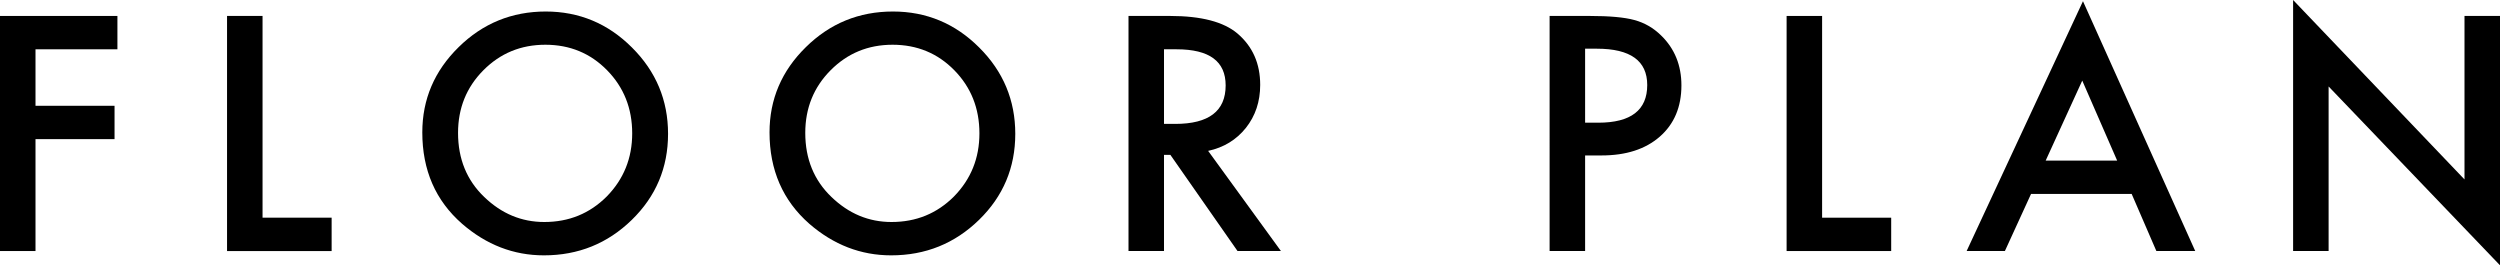
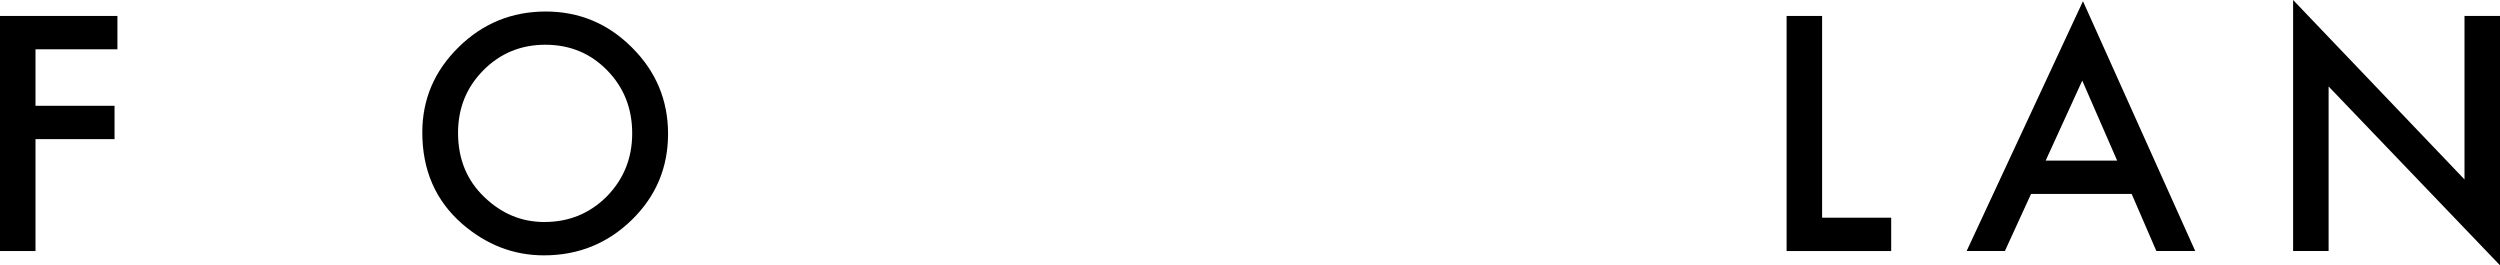
<svg xmlns="http://www.w3.org/2000/svg" version="1.1" id="レイヤー_1" x="0px" y="0px" viewBox="0 0 208.44 22.13" style="enable-background:new 0 0 208.44 22.13;" xml:space="preserve">
  <g>
    <g>
      <path d="M9.79,4.11H2.96v4.71h6.59v2.78H2.96v9.33H0V1.33h9.79V4.11z" />
-       <path d="M21.89,1.33v16.82h5.76v2.78h-8.72V1.33H21.89z" />
      <path d="M35.21,11.04c0-2.76,1.01-5.13,3.03-7.11c2.01-1.98,4.44-2.97,7.26-2.97c2.79,0,5.19,1,7.19,3c2.01,2,3.01,4.4,3.01,7.2    c0,2.82-1.01,5.21-3.02,7.17c-2.02,1.97-4.46,2.96-7.33,2.96c-2.53,0-4.8-0.88-6.82-2.63C36.31,16.72,35.21,14.18,35.21,11.04z     M38.19,11.08c0,2.17,0.73,3.95,2.18,5.34c1.45,1.4,3.12,2.09,5.01,2.09c2.06,0,3.79-0.71,5.21-2.13    c1.41-1.44,2.12-3.19,2.12-5.26c0-2.09-0.7-3.84-2.09-5.26c-1.39-1.42-3.11-2.13-5.15-2.13c-2.04,0-3.76,0.71-5.17,2.13    C38.89,7.28,38.19,9.02,38.19,11.08z" />
-       <path d="M64.16,11.04c0-2.76,1.01-5.13,3.03-7.11c2.01-1.98,4.43-2.97,7.26-2.97c2.79,0,5.19,1,7.19,3c2.01,2,3.01,4.4,3.01,7.2    c0,2.82-1.01,5.21-3.02,7.17c-2.02,1.97-4.46,2.96-7.33,2.96c-2.53,0-4.8-0.88-6.82-2.63C65.27,16.72,64.16,14.18,64.16,11.04z     M67.14,11.08c0,2.17,0.73,3.95,2.18,5.34c1.45,1.4,3.12,2.09,5.01,2.09c2.06,0,3.79-0.71,5.21-2.13    c1.41-1.44,2.12-3.19,2.12-5.26c0-2.09-0.7-3.84-2.09-5.26c-1.39-1.42-3.11-2.13-5.15-2.13c-2.04,0-3.76,0.71-5.17,2.13    C67.84,7.28,67.14,9.02,67.14,11.08z" />
-       <path d="M100.73,12.58l6.07,8.35h-3.62l-5.6-8.02h-0.53v8.02h-2.96V1.33h3.47c2.59,0,4.46,0.49,5.61,1.46    c1.27,1.08,1.9,2.51,1.9,4.29c0,1.39-0.4,2.58-1.19,3.58C103.08,11.66,102.03,12.3,100.73,12.58z M97.05,10.33h0.94    c2.8,0,4.2-1.07,4.2-3.21c0-2.01-1.36-3.01-4.09-3.01h-1.05V10.33z" />
-       <path d="M132.16,12.97v7.96h-2.96V1.33h3.35c1.64,0,2.88,0.11,3.72,0.34c0.85,0.23,1.59,0.66,2.23,1.29    c1.13,1.1,1.69,2.49,1.69,4.16c0,1.79-0.6,3.22-1.8,4.27c-1.2,1.05-2.82,1.57-4.86,1.57H132.16z M132.16,10.23h1.1    c2.72,0,4.08-1.05,4.08-3.14c0-2.02-1.4-3.03-4.2-3.03h-0.98V10.23z" />
      <path d="M151.92,1.33v16.82h5.76v2.78h-8.72V1.33H151.92z" />
-       <path d="M177.73,16.17h-8.39l-2.18,4.76h-3.19l9.7-20.83l9.36,20.83h-3.24L177.73,16.17z M176.52,13.39l-2.91-6.67l-3.05,6.67    H176.52z" />
+       <path d="M177.73,16.17h-8.39l-2.18,4.76h-3.19l9.7-20.83l9.36,20.83h-3.24L177.73,16.17M176.52,13.39l-2.91-6.67l-3.05,6.67    H176.52z" />
      <path d="M191.19,20.93V0l14.29,14.96V1.33h2.96v20.79L194.15,7.21v13.72H191.19z" />
    </g>
  </g>
</svg>